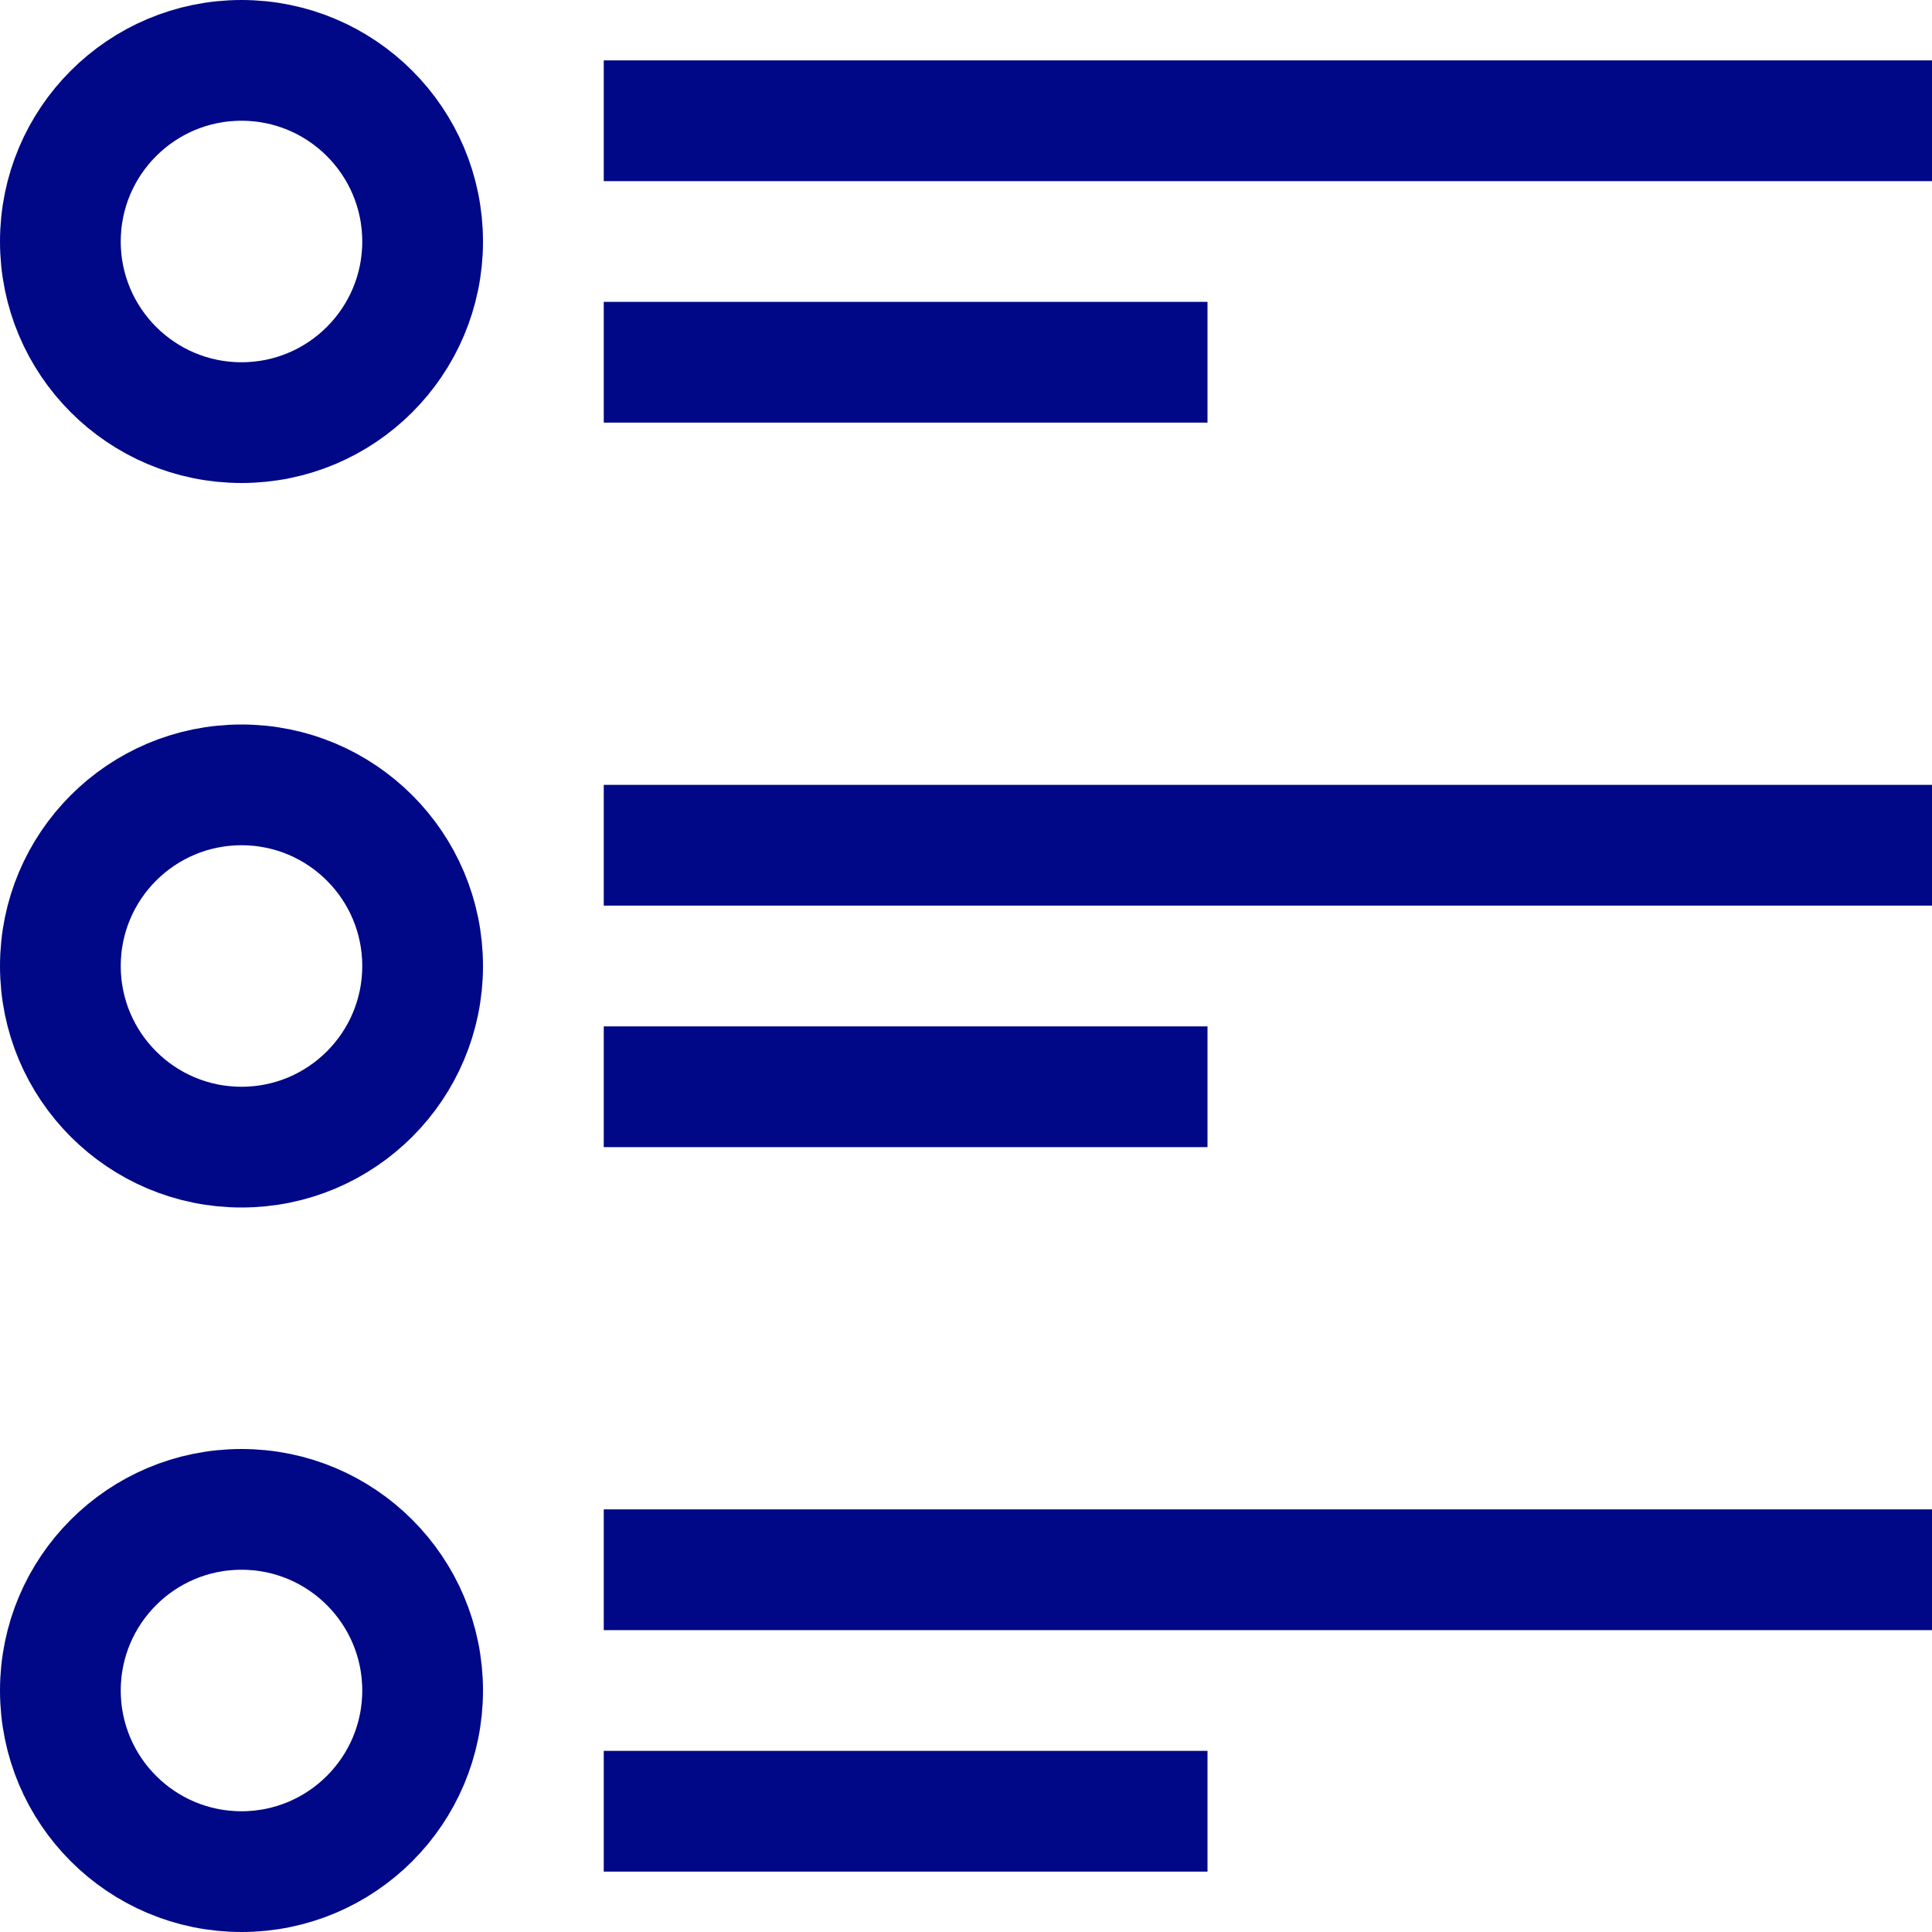
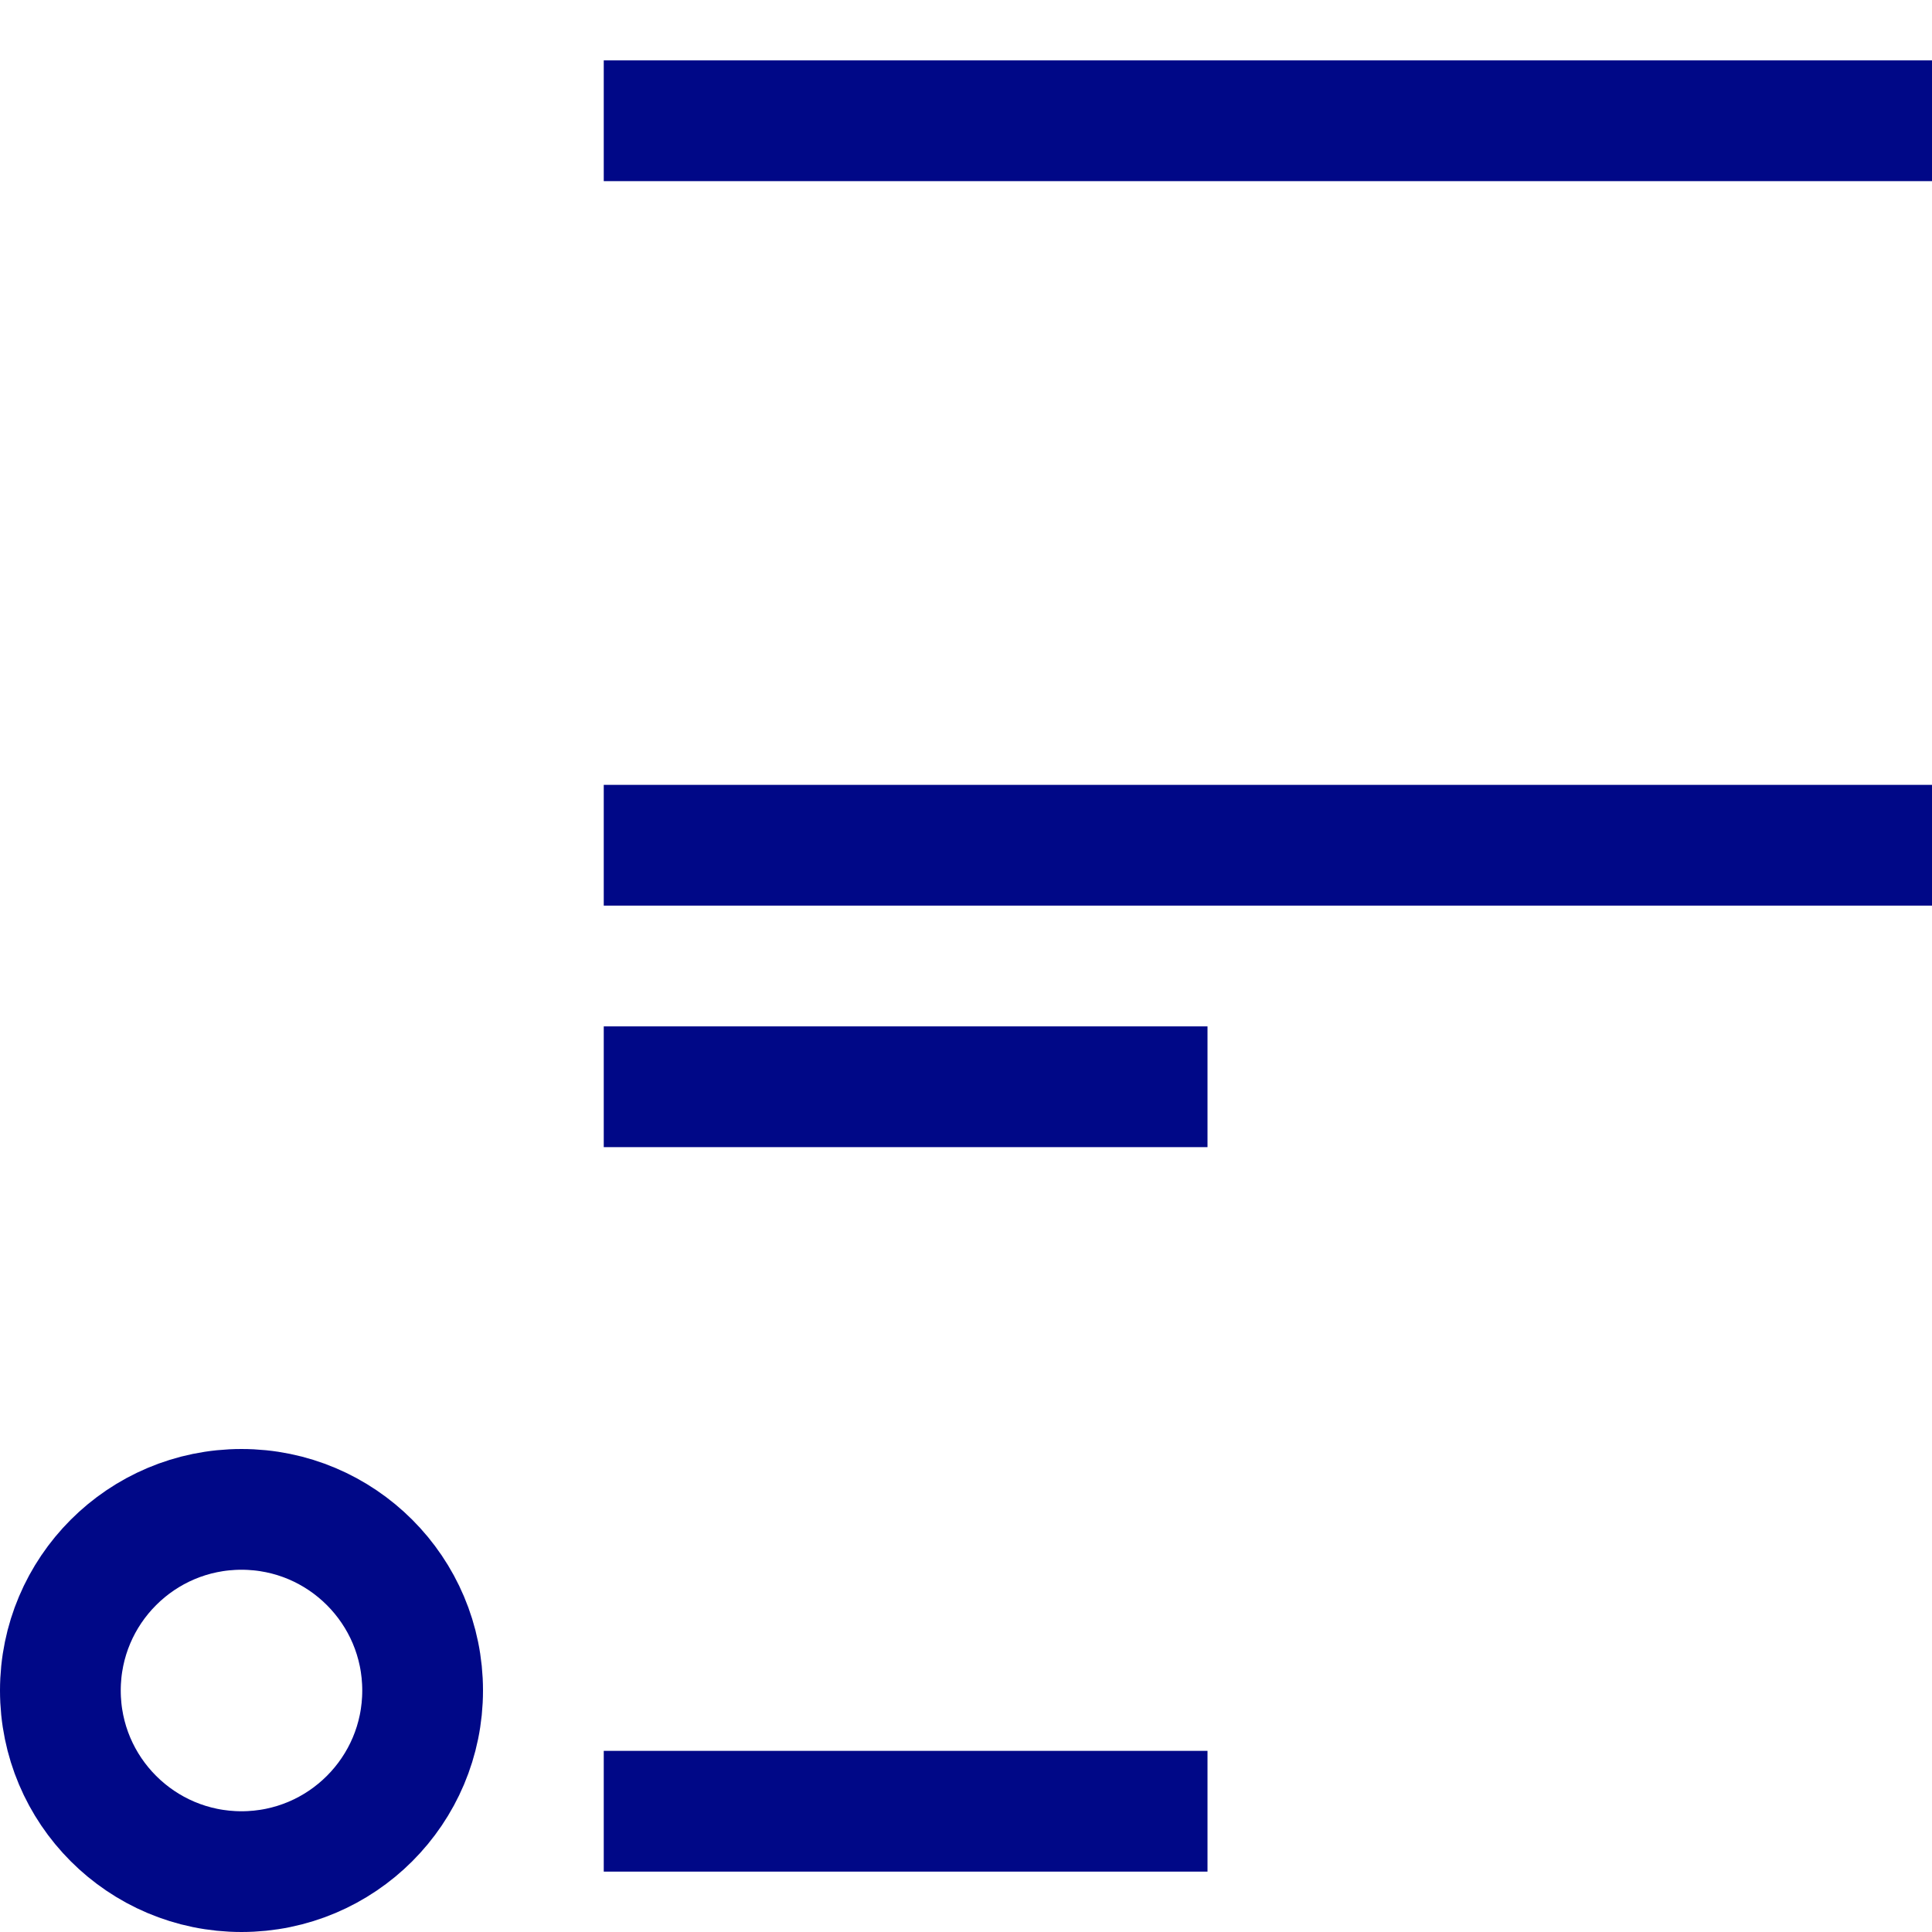
<svg xmlns="http://www.w3.org/2000/svg" version="1.1" height="300" width="300" viewBox="0 0 32 32">
  <g transform="matrix(1,0,0,1,0,0)" height="100%" width="100%">
    <g data-name="21-List" stroke-width="2" stroke-linejoin="round" stroke="#000" fill="none" id="_21-List">
      <path data-original-stroke-width="2" stroke-width="2" data-original-stroke-color="#000000ff" stroke-opacity="1" stroke="#000887" fill-opacity="1" fill="none" d="m10 2h22" />
-       <path data-original-stroke-width="2" stroke-width="2" data-original-stroke-color="#000000ff" stroke-opacity="1" stroke="#000887" fill-opacity="1" fill="none" d="m10 6h10" />
      <path data-original-stroke-width="2" stroke-width="2" data-original-stroke-color="#000000ff" stroke-opacity="1" stroke="#000887" fill-opacity="1" fill="none" d="m10 14h22" />
      <path data-original-stroke-width="2" stroke-width="2" data-original-stroke-color="#000000ff" stroke-opacity="1" stroke="#000887" fill-opacity="1" fill="none" d="m10 18h10" />
-       <path data-original-stroke-width="2" stroke-width="2" data-original-stroke-color="#000000ff" stroke-opacity="1" stroke="#000887" fill-opacity="1" fill="none" d="m10 26h22" />
      <path data-original-stroke-width="2" stroke-width="2" data-original-stroke-color="#000000ff" stroke-opacity="1" stroke="#000887" fill-opacity="1" fill="none" d="m10 30h10" />
-       <circle data-original-stroke-width="2" stroke-width="2" data-original-stroke-color="#000000ff" stroke-opacity="1" stroke="#000887" fill-opacity="1" fill="none" r="3" cy="4" cx="4" />
-       <circle data-original-stroke-width="2" stroke-width="2" data-original-stroke-color="#000000ff" stroke-opacity="1" stroke="#000887" fill-opacity="1" fill="none" r="3" cy="16" cx="4" />
      <circle data-original-stroke-width="2" stroke-width="2" data-original-stroke-color="#000000ff" stroke-opacity="1" stroke="#000887" fill-opacity="1" fill="none" r="3" cy="28" cx="4" />
    </g>
  </g>
</svg>